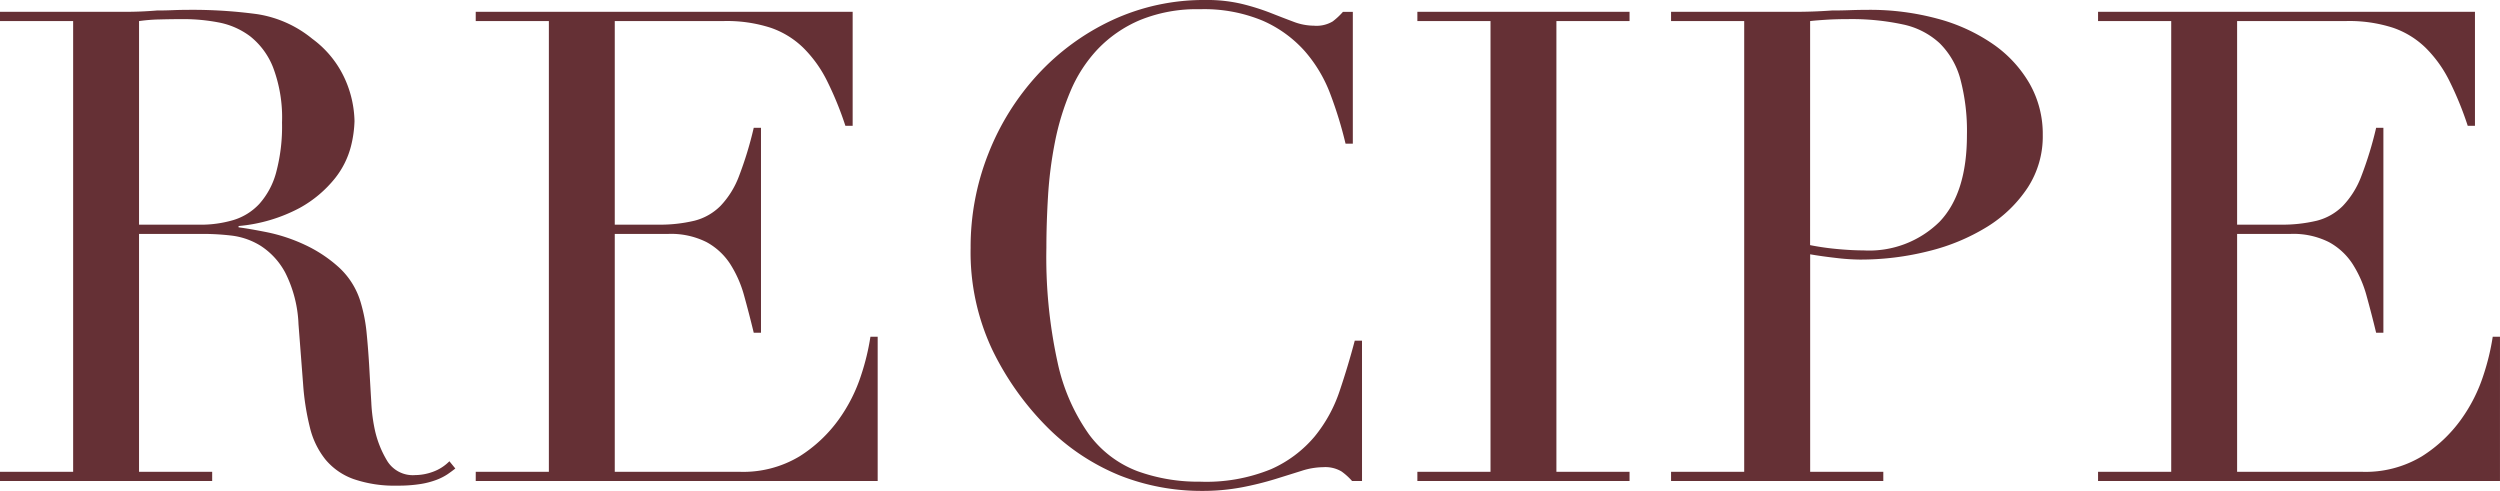
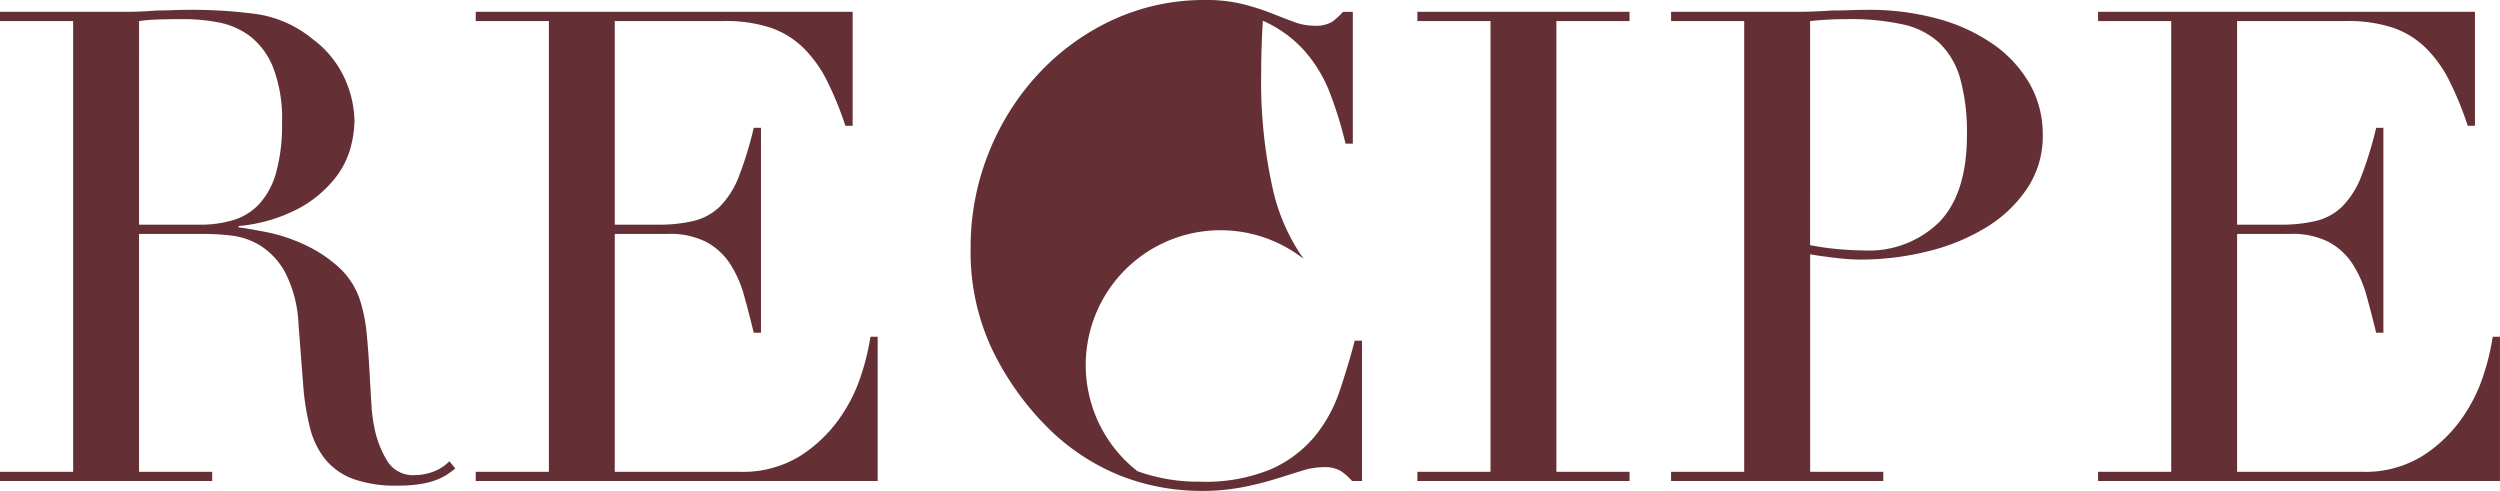
<svg xmlns="http://www.w3.org/2000/svg" width="220.052" height="43.21" viewBox="0 0 220.052 43.21">
-   <path id="パス_845" data-name="パス 845" d="M-98.774-22.562h5.336a10.132,10.132,0,0,0,2.958-.406,5.163,5.163,0,0,0,2.291-1.421,6.791,6.791,0,0,0,1.479-2.755,15.632,15.632,0,0,0,.522-4.408,12.48,12.48,0,0,0-.783-4.843A6.544,6.544,0,0,0-89-39.15a6.676,6.676,0,0,0-2.784-1.218,16.394,16.394,0,0,0-3.045-.29q-1.044,0-2.117.029a14.907,14.907,0,0,0-1.827.145ZM-111.012-.812h6.438V-40.484h-6.438V-41.3h11.02q.7,0,1.392-.029t1.392-.087q.7,0,1.392-.029t1.392-.029a42.653,42.653,0,0,1,6.032.377,10.063,10.063,0,0,1,4.872,2.175,8.931,8.931,0,0,1,2.871,3.538,9.489,9.489,0,0,1,.841,3.712,10.226,10.226,0,0,1-.319,2.233,7.523,7.523,0,0,1-1.392,2.784,10.405,10.405,0,0,1-3.1,2.61,14.03,14.03,0,0,1-5.394,1.6v.116q.928.116,2.523.435a14.855,14.855,0,0,1,3.248,1.073,12.022,12.022,0,0,1,3.045,2A6.782,6.782,0,0,1-79.228-15.6a13.957,13.957,0,0,1,.493,2.639q.145,1.479.232,3.045t.174,3.016a14.7,14.7,0,0,0,.319,2.436,8.968,8.968,0,0,0,1.1,2.726A2.648,2.648,0,0,0-74.472-.522a4.647,4.647,0,0,0,1.566-.29,3.878,3.878,0,0,0,1.45-.928l.522.638q-.29.232-.667.493a4.865,4.865,0,0,1-.957.493,7.131,7.131,0,0,1-1.421.377,12.372,12.372,0,0,1-2.059.145,11.026,11.026,0,0,1-3.857-.58A5.723,5.723,0,0,1-82.36-1.885a7.218,7.218,0,0,1-1.363-2.784,22.13,22.13,0,0,1-.609-3.857l-.406-5.278a10.989,10.989,0,0,0-1.16-4.524,6.389,6.389,0,0,0-2.175-2.378,6.259,6.259,0,0,0-2.581-.9,21.85,21.85,0,0,0-2.32-.145h-5.8V-.812h6.438V0h-18.676Zm41.876,0H-62.7V-40.484h-6.438V-41.3H-35.96v10.034H-36.6a29.116,29.116,0,0,0-1.624-3.973,10.933,10.933,0,0,0-2.088-2.9,7.671,7.671,0,0,0-2.9-1.769,12.52,12.52,0,0,0-4.06-.58H-56.9v17.922h3.77a13.045,13.045,0,0,0,3.248-.348,4.945,4.945,0,0,0,2.291-1.305,7.734,7.734,0,0,0,1.624-2.61,31.987,31.987,0,0,0,1.3-4.263h.638V-13.05h-.638q-.406-1.682-.841-3.248a10.123,10.123,0,0,0-1.218-2.784,5.766,5.766,0,0,0-2.088-1.943A6.954,6.954,0,0,0-52.2-21.75h-4.7V-.812h10.962a9.62,9.62,0,0,0,5.307-1.363,12.358,12.358,0,0,0,3.451-3.248,14.069,14.069,0,0,0,1.972-3.915,20.58,20.58,0,0,0,.812-3.364h.638V0h-35.38ZM8.874,0H8a5.526,5.526,0,0,0-.928-.841,2.8,2.8,0,0,0-1.624-.377A6.314,6.314,0,0,0,3.567-.9q-1.015.319-2.32.725A28.213,28.213,0,0,1-1.682.551a18.706,18.706,0,0,1-3.6.319,19.545,19.545,0,0,1-7.1-1.334,19.287,19.287,0,0,1-6.525-4.35,25.111,25.111,0,0,1-4.756-6.728,20.1,20.1,0,0,1-1.914-8.99,22.269,22.269,0,0,1,1.566-8.294,22.28,22.28,0,0,1,4.35-6.96,20.925,20.925,0,0,1,6.554-4.785A19.144,19.144,0,0,1-4.872-42.34a13.208,13.208,0,0,1,3.19.348,20.087,20.087,0,0,1,2.494.783q1.1.435,2.03.783a5.108,5.108,0,0,0,1.8.348,2.776,2.776,0,0,0,1.653-.377,6.178,6.178,0,0,0,.9-.841h.87v11.6H7.424a35.213,35.213,0,0,0-1.334-4.35,12.31,12.31,0,0,0-2.262-3.8A10.709,10.709,0,0,0,.145-40.513a13.375,13.375,0,0,0-5.539-1.015,13.2,13.2,0,0,0-5.278.957,11.137,11.137,0,0,0-3.712,2.552,12.408,12.408,0,0,0-2.407,3.712,22.592,22.592,0,0,0-1.363,4.466,35.543,35.543,0,0,0-.609,4.756q-.145,2.407-.145,4.553a43.144,43.144,0,0,0,.986,10.092,17.151,17.151,0,0,0,2.755,6.322A9.473,9.473,0,0,0-10.9-.87a15.692,15.692,0,0,0,5.51.928A15.036,15.036,0,0,0,.87-1.044,10.622,10.622,0,0,0,4.7-3.915a12.625,12.625,0,0,0,2.2-4q.754-2.233,1.334-4.437h.638Zm4.872-.812h6.438V-40.484H13.746V-41.3H32.422v.812H25.984V-.812h6.438V0H13.746ZM48.314-20.764a23.077,23.077,0,0,0,2.436.348q1.276.116,2.262.116a8.818,8.818,0,0,0,6.7-2.523q2.407-2.523,2.407-7.627a17.762,17.762,0,0,0-.58-4.93,6.982,6.982,0,0,0-1.827-3.161,6.83,6.83,0,0,0-3.248-1.653,21.446,21.446,0,0,0-4.785-.464q-1.1,0-2,.058t-1.363.116ZM36.076-.812h6.438V-40.484H36.076V-41.3h10.9q.812,0,1.624-.029t1.624-.087q.812,0,1.6-.029t1.6-.029a22.755,22.755,0,0,1,6.119.783,15.694,15.694,0,0,1,4.872,2.233,10.79,10.79,0,0,1,3.219,3.48,8.955,8.955,0,0,1,1.16,4.524,8.258,8.258,0,0,1-1.334,4.64,11.52,11.52,0,0,1-3.538,3.422,17.907,17.907,0,0,1-5.133,2.146,24.451,24.451,0,0,1-6.119.754,19.235,19.235,0,0,1-2.088-.145q-1.276-.145-2.262-.319V-.812h6.438V0H36.076Zm37.584,0H80.1V-40.484H73.66V-41.3h33.176v10.034H106.2a29.116,29.116,0,0,0-1.624-3.973,10.933,10.933,0,0,0-2.088-2.9,7.671,7.671,0,0,0-2.9-1.769,12.52,12.52,0,0,0-4.06-.58H85.9v17.922h3.77a13.045,13.045,0,0,0,3.248-.348,4.945,4.945,0,0,0,2.291-1.305,7.734,7.734,0,0,0,1.624-2.61,31.987,31.987,0,0,0,1.305-4.263h.638V-13.05h-.638q-.406-1.682-.841-3.248a10.123,10.123,0,0,0-1.218-2.784,5.766,5.766,0,0,0-2.088-1.943A6.954,6.954,0,0,0,90.6-21.75H85.9V-.812H96.86a9.62,9.62,0,0,0,5.307-1.363,12.358,12.358,0,0,0,3.451-3.248,14.069,14.069,0,0,0,1.972-3.915A20.58,20.58,0,0,0,108.4-12.7h.638V0H73.66Z" transform="translate(111.012 42.34)" fill="#653035" />
+   <path id="パス_845" data-name="パス 845" d="M-98.774-22.562h5.336a10.132,10.132,0,0,0,2.958-.406,5.163,5.163,0,0,0,2.291-1.421,6.791,6.791,0,0,0,1.479-2.755,15.632,15.632,0,0,0,.522-4.408,12.48,12.48,0,0,0-.783-4.843A6.544,6.544,0,0,0-89-39.15a6.676,6.676,0,0,0-2.784-1.218,16.394,16.394,0,0,0-3.045-.29q-1.044,0-2.117.029a14.907,14.907,0,0,0-1.827.145ZM-111.012-.812h6.438V-40.484h-6.438V-41.3h11.02q.7,0,1.392-.029t1.392-.087q.7,0,1.392-.029t1.392-.029a42.653,42.653,0,0,1,6.032.377,10.063,10.063,0,0,1,4.872,2.175,8.931,8.931,0,0,1,2.871,3.538,9.489,9.489,0,0,1,.841,3.712,10.226,10.226,0,0,1-.319,2.233,7.523,7.523,0,0,1-1.392,2.784,10.405,10.405,0,0,1-3.1,2.61,14.03,14.03,0,0,1-5.394,1.6v.116q.928.116,2.523.435a14.855,14.855,0,0,1,3.248,1.073,12.022,12.022,0,0,1,3.045,2A6.782,6.782,0,0,1-79.228-15.6a13.957,13.957,0,0,1,.493,2.639q.145,1.479.232,3.045t.174,3.016a14.7,14.7,0,0,0,.319,2.436,8.968,8.968,0,0,0,1.1,2.726A2.648,2.648,0,0,0-74.472-.522a4.647,4.647,0,0,0,1.566-.29,3.878,3.878,0,0,0,1.45-.928l.522.638q-.29.232-.667.493a4.865,4.865,0,0,1-.957.493,7.131,7.131,0,0,1-1.421.377,12.372,12.372,0,0,1-2.059.145,11.026,11.026,0,0,1-3.857-.58A5.723,5.723,0,0,1-82.36-1.885a7.218,7.218,0,0,1-1.363-2.784,22.13,22.13,0,0,1-.609-3.857l-.406-5.278a10.989,10.989,0,0,0-1.16-4.524,6.389,6.389,0,0,0-2.175-2.378,6.259,6.259,0,0,0-2.581-.9,21.85,21.85,0,0,0-2.32-.145h-5.8V-.812h6.438V0h-18.676Zm41.876,0H-62.7V-40.484h-6.438V-41.3H-35.96v10.034H-36.6a29.116,29.116,0,0,0-1.624-3.973,10.933,10.933,0,0,0-2.088-2.9,7.671,7.671,0,0,0-2.9-1.769,12.52,12.52,0,0,0-4.06-.58H-56.9v17.922h3.77a13.045,13.045,0,0,0,3.248-.348,4.945,4.945,0,0,0,2.291-1.305,7.734,7.734,0,0,0,1.624-2.61,31.987,31.987,0,0,0,1.3-4.263h.638V-13.05h-.638q-.406-1.682-.841-3.248a10.123,10.123,0,0,0-1.218-2.784,5.766,5.766,0,0,0-2.088-1.943A6.954,6.954,0,0,0-52.2-21.75h-4.7V-.812h10.962a9.62,9.62,0,0,0,5.307-1.363,12.358,12.358,0,0,0,3.451-3.248,14.069,14.069,0,0,0,1.972-3.915,20.58,20.58,0,0,0,.812-3.364h.638V0h-35.38ZM8.874,0H8a5.526,5.526,0,0,0-.928-.841,2.8,2.8,0,0,0-1.624-.377A6.314,6.314,0,0,0,3.567-.9q-1.015.319-2.32.725A28.213,28.213,0,0,1-1.682.551a18.706,18.706,0,0,1-3.6.319,19.545,19.545,0,0,1-7.1-1.334,19.287,19.287,0,0,1-6.525-4.35,25.111,25.111,0,0,1-4.756-6.728,20.1,20.1,0,0,1-1.914-8.99,22.269,22.269,0,0,1,1.566-8.294,22.28,22.28,0,0,1,4.35-6.96,20.925,20.925,0,0,1,6.554-4.785A19.144,19.144,0,0,1-4.872-42.34a13.208,13.208,0,0,1,3.19.348,20.087,20.087,0,0,1,2.494.783q1.1.435,2.03.783a5.108,5.108,0,0,0,1.8.348,2.776,2.776,0,0,0,1.653-.377,6.178,6.178,0,0,0,.9-.841h.87v11.6H7.424a35.213,35.213,0,0,0-1.334-4.35,12.31,12.31,0,0,0-2.262-3.8A10.709,10.709,0,0,0,.145-40.513q-.145,2.407-.145,4.553a43.144,43.144,0,0,0,.986,10.092,17.151,17.151,0,0,0,2.755,6.322A9.473,9.473,0,0,0-10.9-.87a15.692,15.692,0,0,0,5.51.928A15.036,15.036,0,0,0,.87-1.044,10.622,10.622,0,0,0,4.7-3.915a12.625,12.625,0,0,0,2.2-4q.754-2.233,1.334-4.437h.638Zm4.872-.812h6.438V-40.484H13.746V-41.3H32.422v.812H25.984V-.812h6.438V0H13.746ZM48.314-20.764a23.077,23.077,0,0,0,2.436.348q1.276.116,2.262.116a8.818,8.818,0,0,0,6.7-2.523q2.407-2.523,2.407-7.627a17.762,17.762,0,0,0-.58-4.93,6.982,6.982,0,0,0-1.827-3.161,6.83,6.83,0,0,0-3.248-1.653,21.446,21.446,0,0,0-4.785-.464q-1.1,0-2,.058t-1.363.116ZM36.076-.812h6.438V-40.484H36.076V-41.3h10.9q.812,0,1.624-.029t1.624-.087q.812,0,1.6-.029t1.6-.029a22.755,22.755,0,0,1,6.119.783,15.694,15.694,0,0,1,4.872,2.233,10.79,10.79,0,0,1,3.219,3.48,8.955,8.955,0,0,1,1.16,4.524,8.258,8.258,0,0,1-1.334,4.64,11.52,11.52,0,0,1-3.538,3.422,17.907,17.907,0,0,1-5.133,2.146,24.451,24.451,0,0,1-6.119.754,19.235,19.235,0,0,1-2.088-.145q-1.276-.145-2.262-.319V-.812h6.438V0H36.076Zm37.584,0H80.1V-40.484H73.66V-41.3h33.176v10.034H106.2a29.116,29.116,0,0,0-1.624-3.973,10.933,10.933,0,0,0-2.088-2.9,7.671,7.671,0,0,0-2.9-1.769,12.52,12.52,0,0,0-4.06-.58H85.9v17.922h3.77a13.045,13.045,0,0,0,3.248-.348,4.945,4.945,0,0,0,2.291-1.305,7.734,7.734,0,0,0,1.624-2.61,31.987,31.987,0,0,0,1.305-4.263h.638V-13.05h-.638q-.406-1.682-.841-3.248a10.123,10.123,0,0,0-1.218-2.784,5.766,5.766,0,0,0-2.088-1.943A6.954,6.954,0,0,0,90.6-21.75H85.9V-.812H96.86a9.62,9.62,0,0,0,5.307-1.363,12.358,12.358,0,0,0,3.451-3.248,14.069,14.069,0,0,0,1.972-3.915A20.58,20.58,0,0,0,108.4-12.7h.638V0H73.66Z" transform="translate(111.012 42.34)" fill="#653035" />
</svg>